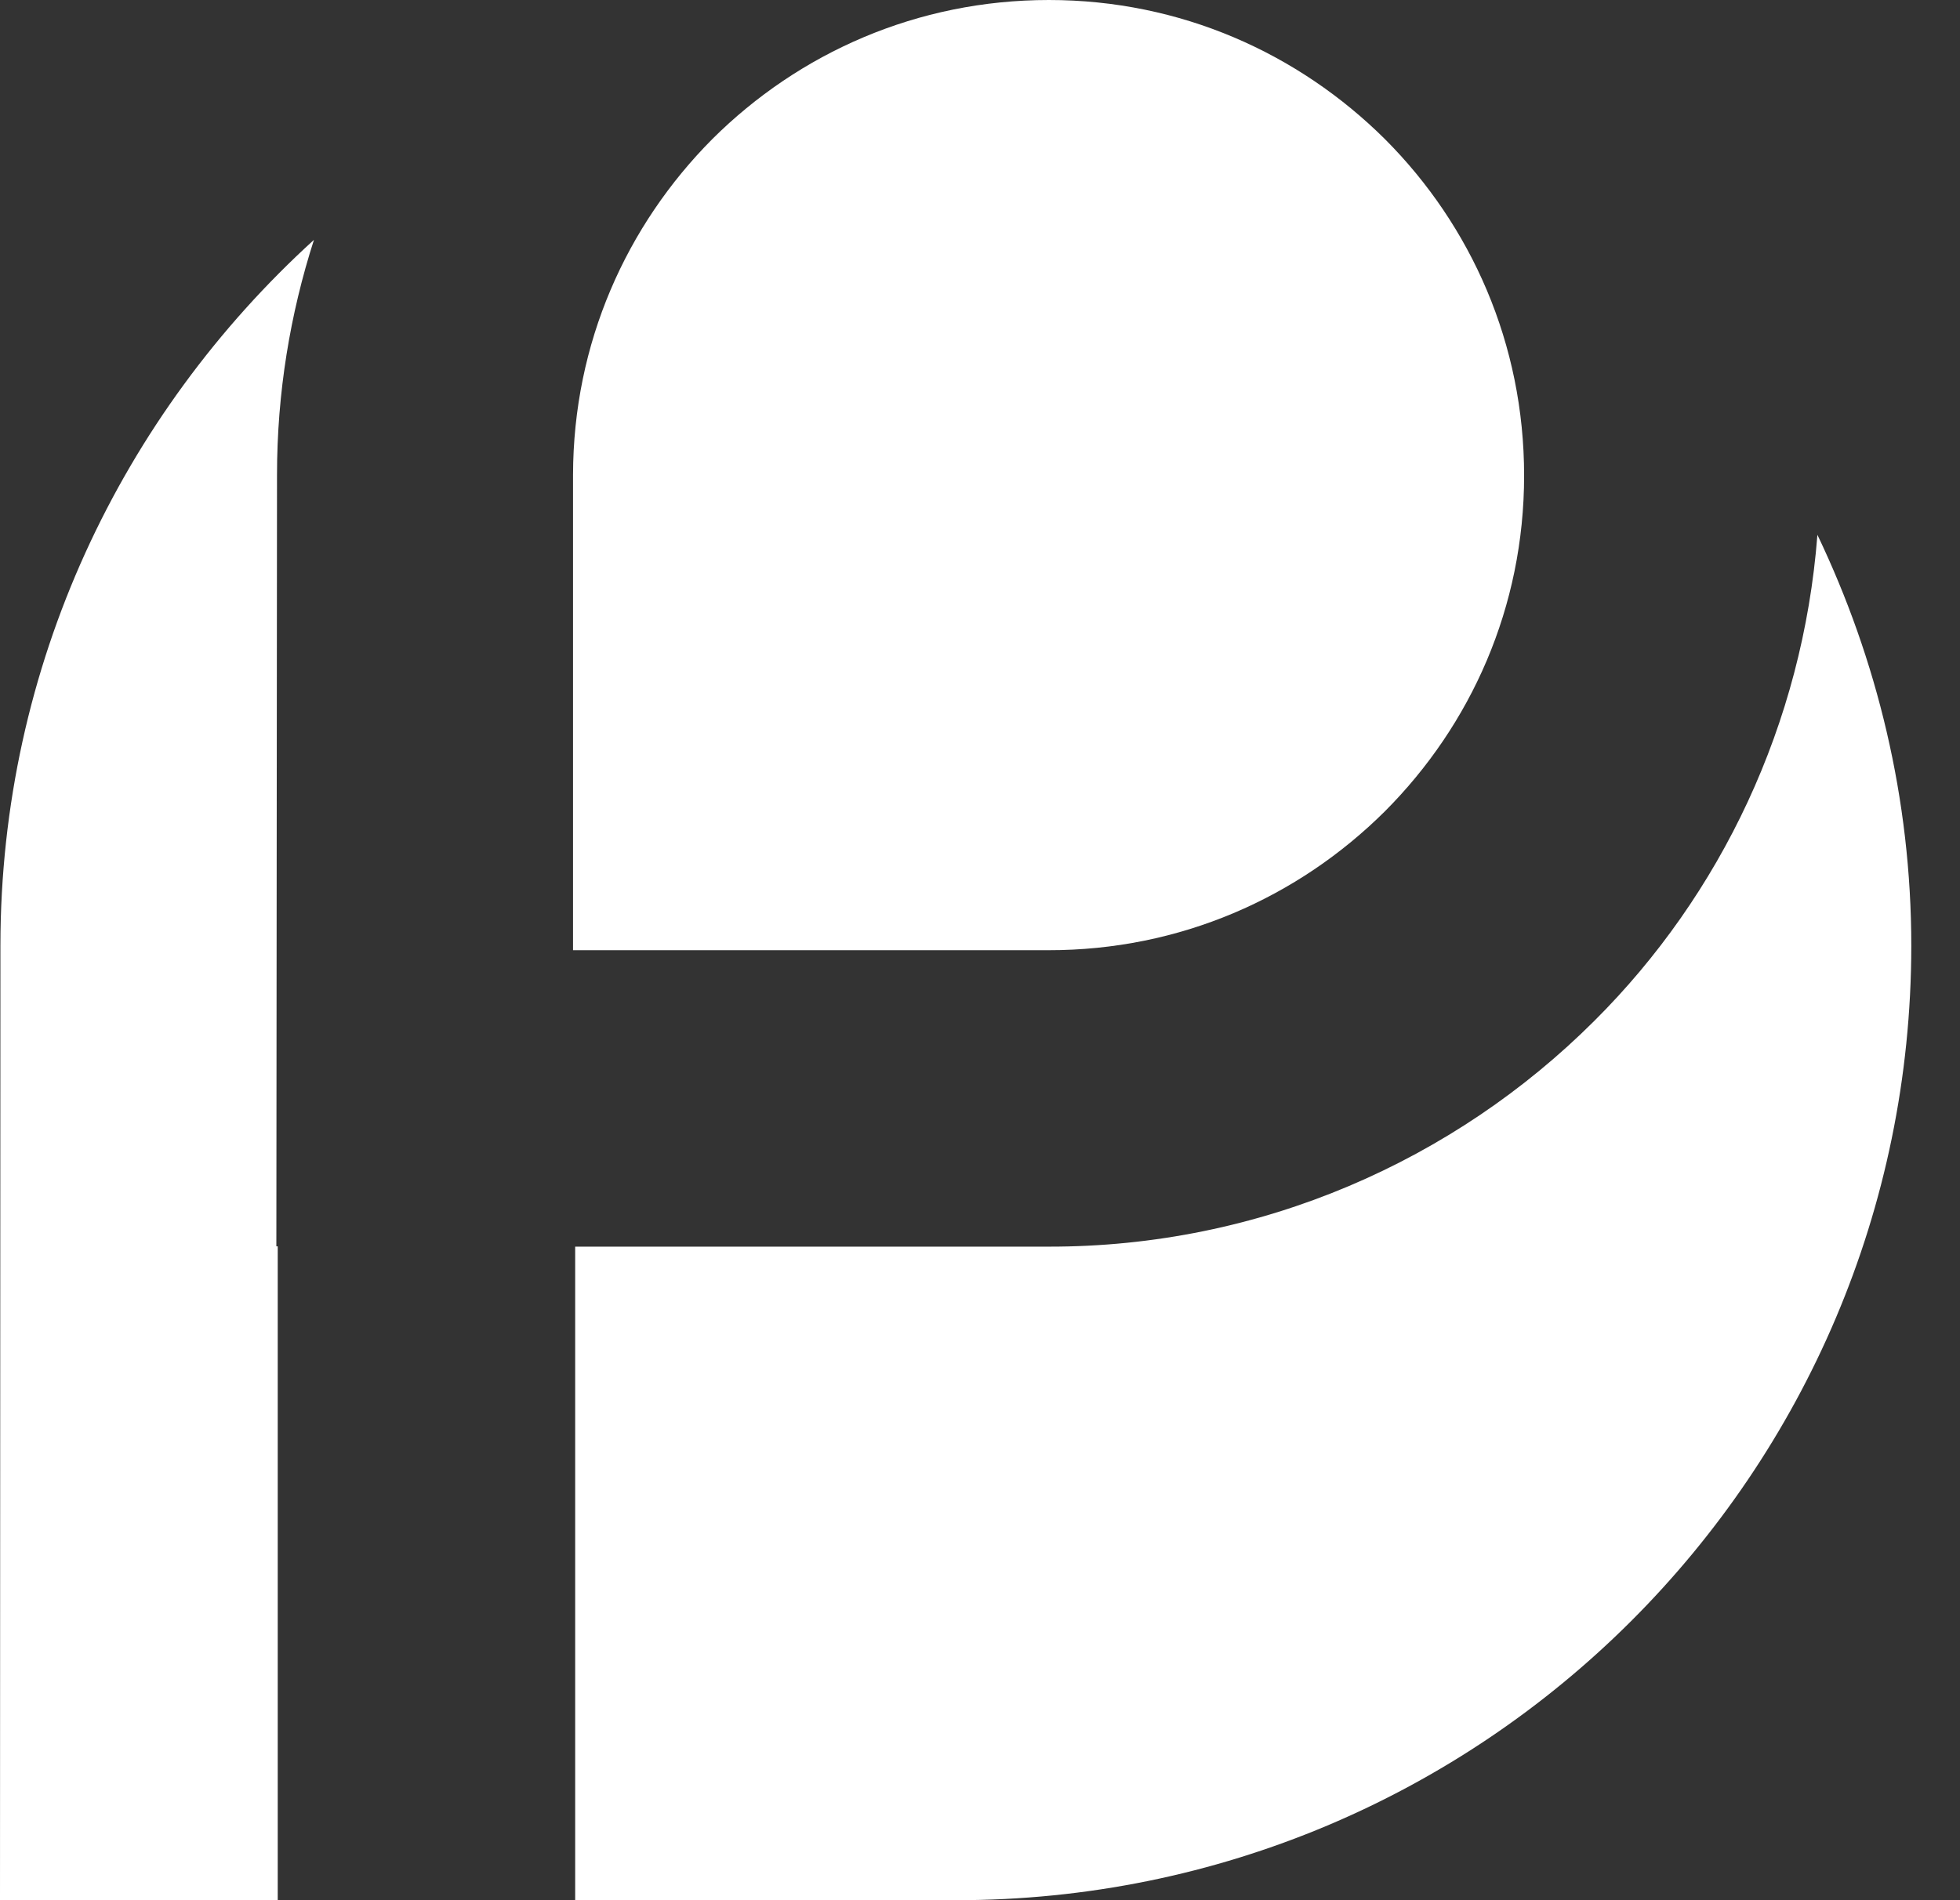
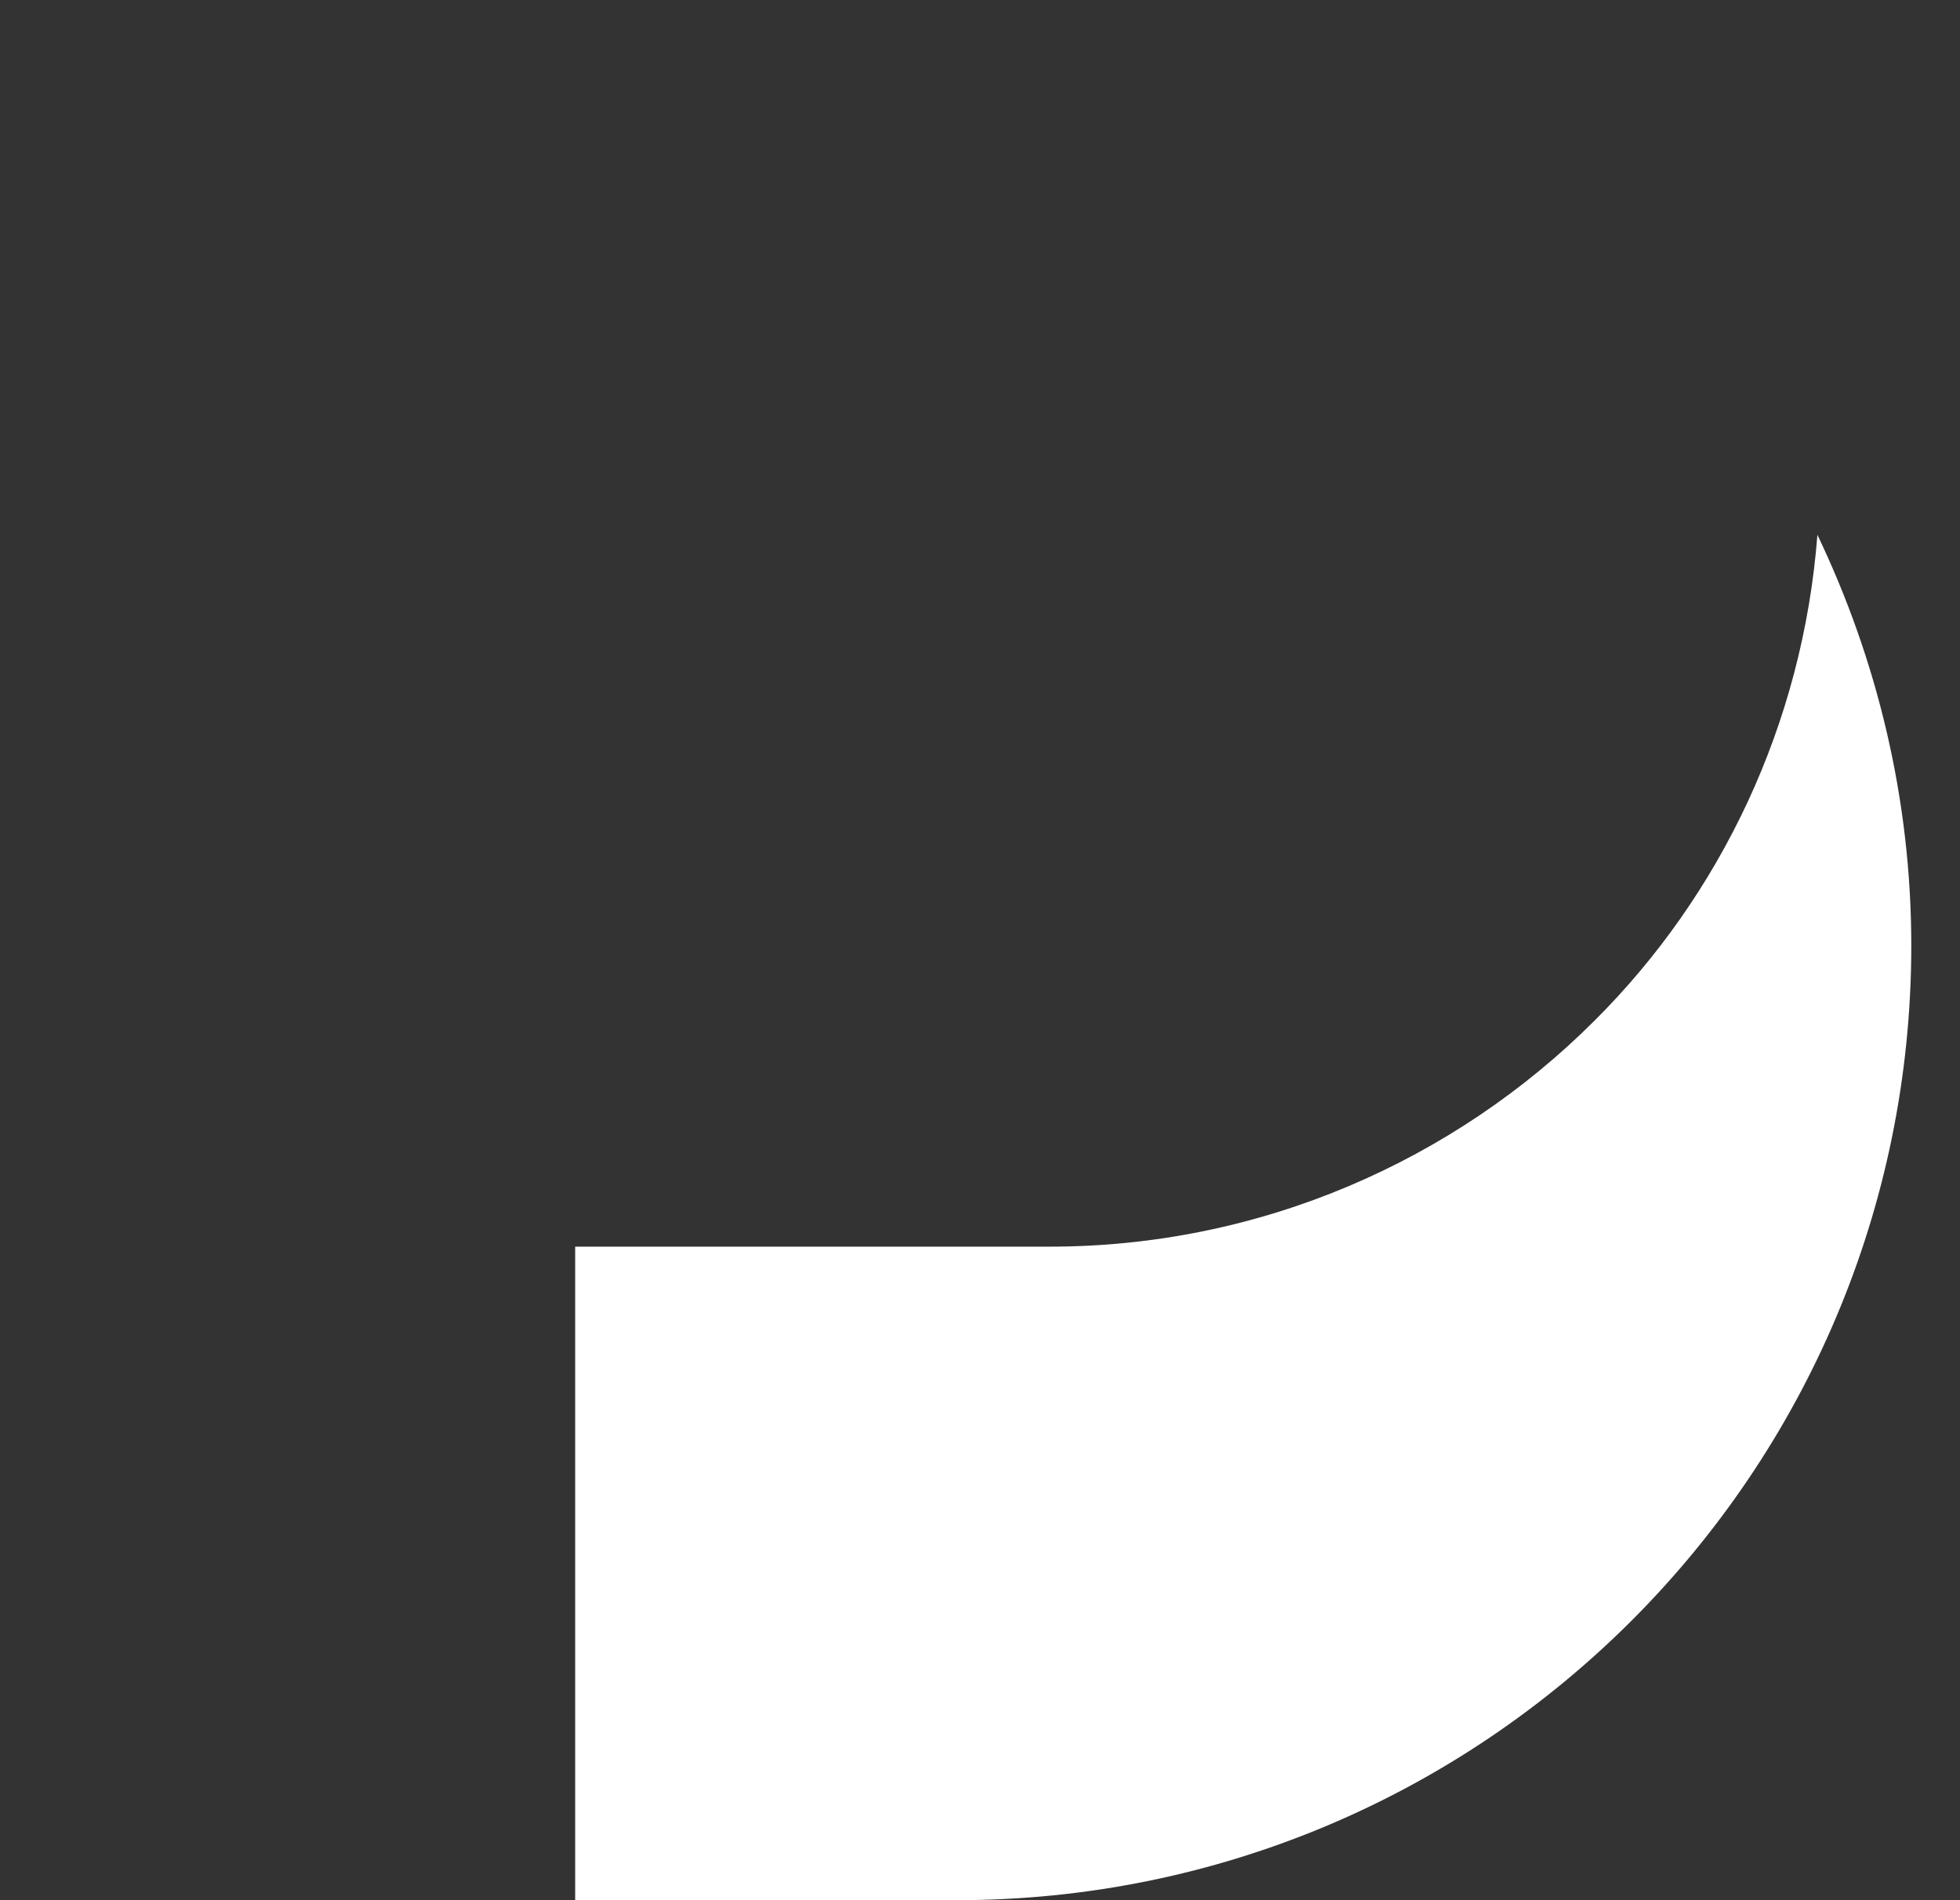
<svg xmlns="http://www.w3.org/2000/svg" width="33" height="32" viewBox="0 0 33 32" fill="none">
  <rect x="0" y="0" width="33" height="32" fill="#333333" stroke="none" />
-   <path d="M9.648 16.002H17.649C19.866 16.005 21.856 15.116 23.318 13.662C24.768 12.208 25.661 10.225 25.661 8.008C25.661 5.791 24.772 3.801 23.322 2.347C21.863 0.896 19.877 0 17.66 0C15.444 0 13.454 0.889 11.995 2.34C10.545 3.798 9.652 5.78 9.648 7.997V16.002Z" fill="white" />
  <path d="M30.599 9.01C30.353 12.194 28.973 15.072 26.842 17.193C24.495 19.536 21.229 21.002 17.647 20.994H9.684V32H16.085C24.971 32.011 32.172 24.814 32.18 15.932C32.18 13.451 31.603 11.107 30.599 9.006V9.01Z" fill="white" />
-   <path d="M4.676 20.989H4.653L4.664 7.997C4.664 6.62 4.884 5.289 5.286 4.039C2.053 6.981 0.011 11.203 0.007 15.916L0 31.999H4.676V20.989Z" fill="white" />
</svg>